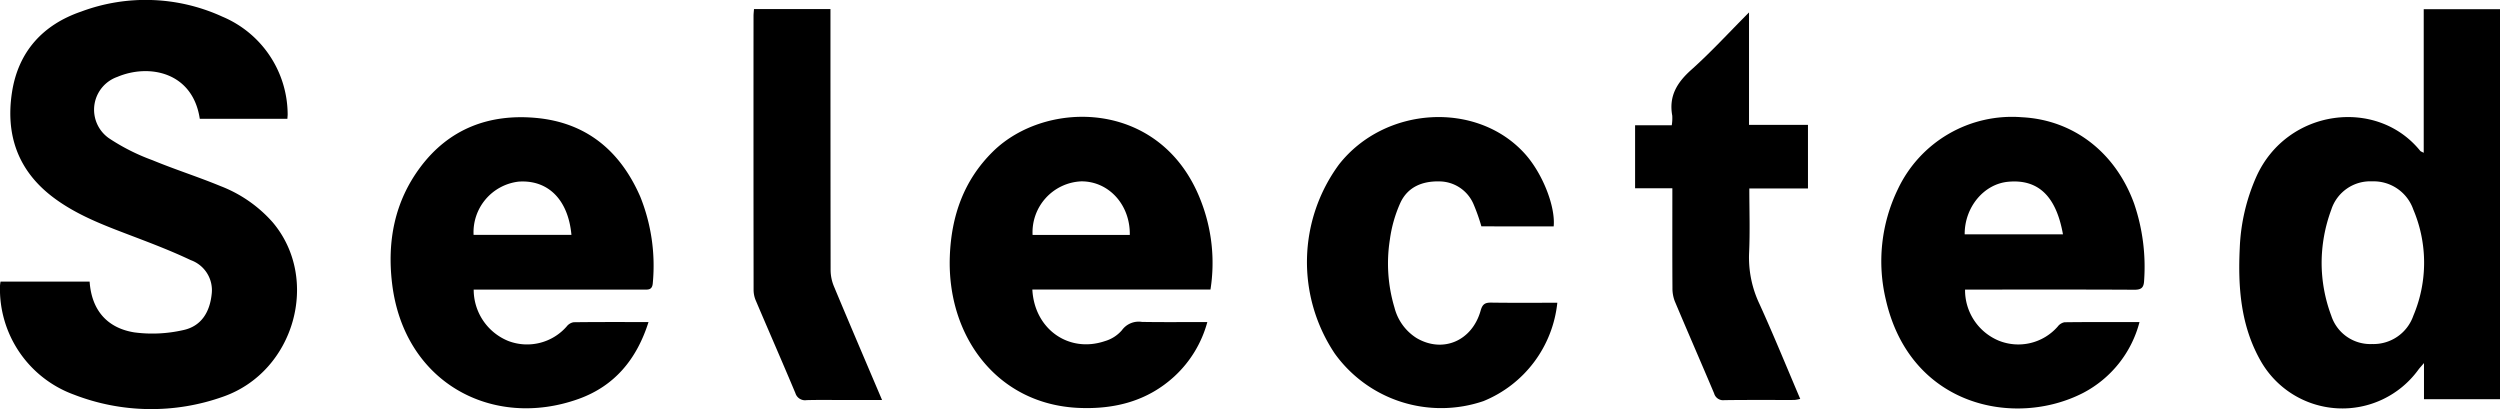
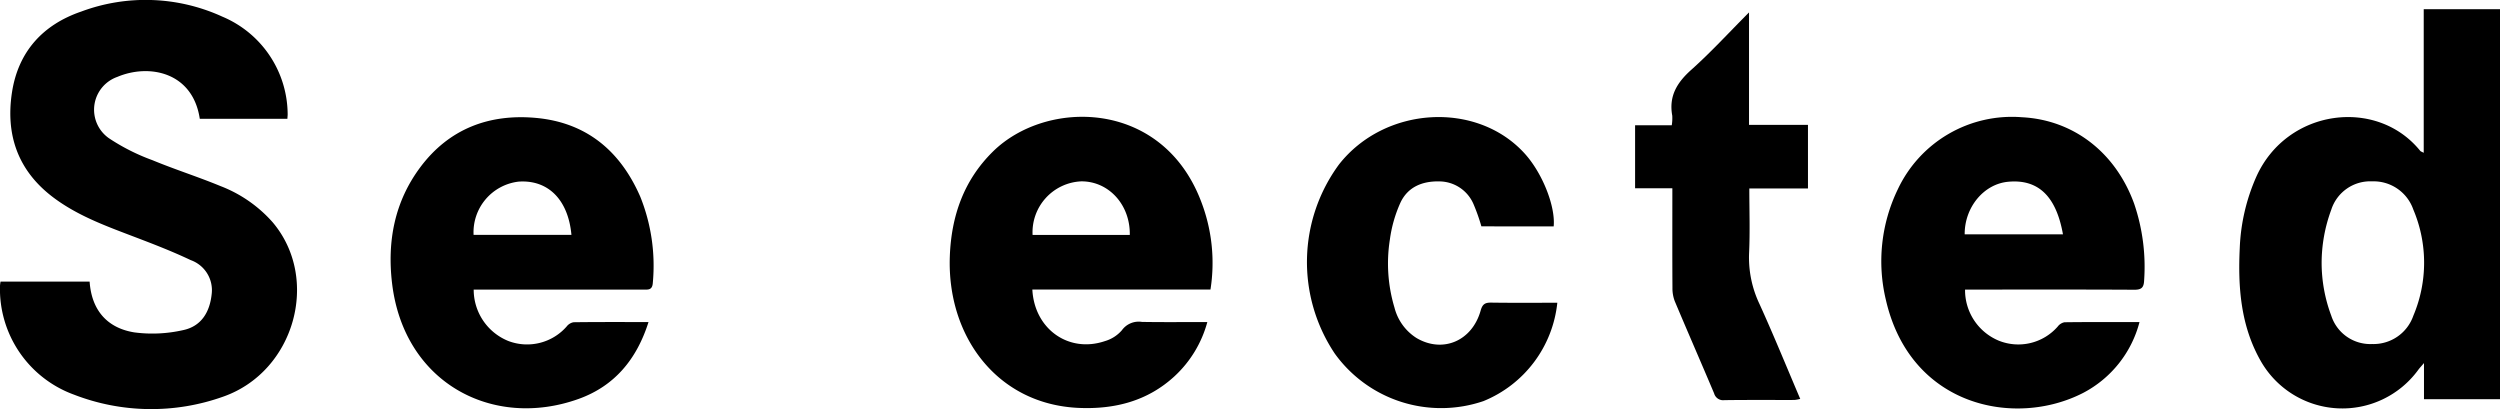
<svg xmlns="http://www.w3.org/2000/svg" width="325.815" height="53.317" viewBox="0 0 325.815 53.317">
  <g id="Selected" transform="translate(1018.864 -4004.925)">
    <path id="Path_295" data-name="Path 295" d="M-981.41,4020.41h-11.417c-.914-6.116-6.625-7.211-10.753-5.461a4.534,4.534,0,0,0-1.1,7.982A26.727,26.727,0,0,0-999,4025.8c2.919,1.208,5.94,2.166,8.86,3.371a17.392,17.392,0,0,1,6.8,4.711c6.243,7.354,2.9,19.442-6.413,22.728a27.867,27.867,0,0,1-19.495-.262,14.661,14.661,0,0,1-9.618-14.156,4.745,4.745,0,0,1,.073-.565h11.61c.25,3.7,2.268,6.047,5.828,6.617a18.038,18.038,0,0,0,6.321-.288c2.394-.488,3.525-2.342,3.765-4.771a4.158,4.158,0,0,0-2.739-4.36c-2.54-1.207-5.18-2.211-7.812-3.212-3.521-1.34-7.042-2.659-10.092-4.953-4.605-3.463-6.245-8.145-5.39-13.7.819-5.316,4.033-8.823,9.037-10.533a24,24,0,0,1,18.389.672,13.872,13.872,0,0,1,8.5,12.6C-981.363,4019.907-981.393,4020.114-981.41,4020.41Z" transform="translate(0 0)" />
    <path id="Path_296" data-name="Path 296" d="M139.539,4028.305V4009.59h9.942v50.823h-9.908v-4.708c-.388.456-.573.648-.73.862a12.241,12.241,0,0,1-20.574-1.181c-2.583-4.56-2.953-9.585-2.705-14.684a25.319,25.319,0,0,1,2.169-9.306c4-8.853,15.714-10.332,21.347-3.349C139.144,4028.129,139.271,4028.159,139.539,4028.305Zm-13.306,14.381a19.692,19.692,0,0,0,1.256,6.844,5.344,5.344,0,0,0,5.327,3.694,5.489,5.489,0,0,0,5.366-3.677,17.742,17.742,0,0,0,0-13.849,5.472,5.472,0,0,0-5.365-3.673,5.327,5.327,0,0,0-5.326,3.693A20.076,20.076,0,0,0,126.233,4042.686Z" transform="translate(-842.529 -3.464)" />
    <path id="Path_297" data-name="Path 297" d="M-54.888,4086.7a7.126,7.126,0,0,0,4.374,6.649,6.818,6.818,0,0,0,7.7-1.829,1.457,1.457,0,0,1,.887-.562c3.206-.041,6.412-.025,9.774-.025a14.54,14.54,0,0,1-7.375,9.248c-8.883,4.541-22.495,1.768-25.679-12.142a21.53,21.53,0,0,1,1.55-14.4,16.44,16.44,0,0,1,16.185-9.4c6.712.34,12.21,4.589,14.628,11.286a25.46,25.46,0,0,1,1.293,9.983c-.044.943-.352,1.218-1.3,1.212-6.852-.04-13.7-.021-20.557-.021Zm-.048-7.2h12.808c-.89-5-3.241-7.216-7.142-6.853C-52.447,4072.941-54.959,4075.973-54.937,4079.5Z" transform="translate(-707.878 -44.034)" />
    <path id="Path_298" data-name="Path 298" d="M-503.777,4086.615h-23.215c.27,5.16,4.744,8.309,9.445,6.721a4.629,4.629,0,0,0,2.223-1.417,2.7,2.7,0,0,1,2.623-1.088c2.78.047,5.561.016,8.515.016a14.918,14.918,0,0,1-4.284,7.074c-3.522,3.239-7.8,4.313-12.447,4.118-10.645-.447-17.213-9.322-16.829-19.75.193-5.235,1.8-9.892,5.605-13.647,6.958-6.869,21.988-6.847,27.1,6.372A22.279,22.279,0,0,1-503.777,4086.615Zm-10.514-7.122c.067-3.934-2.753-7.012-6.341-6.98a6.644,6.644,0,0,0-6.328,6.98Z" transform="translate(-357.331 -43.952)" />
    <path id="Path_299" data-name="Path 299" d="M-810.162,4086.76a7.208,7.208,0,0,0,4.525,6.706,6.857,6.857,0,0,0,7.589-1.893,1.468,1.468,0,0,1,.9-.554c3.205-.041,6.411-.025,9.769-.025-1.54,4.867-4.441,8.353-9.144,10.03-11.143,3.976-22.737-2.068-24.278-15.086-.648-5.476.327-10.612,3.656-15.087,3.746-5.035,8.971-7.017,15.094-6.463,6.587.6,11,4.307,13.6,10.274a24.113,24.113,0,0,1,1.634,11.2c-.059,1.023-.647.9-1.292.9q-10.282,0-20.564,0Zm12.739-7.127c-.419-4.587-3.042-7.2-6.873-6.942a6.647,6.647,0,0,0-5.881,6.942Z" transform="translate(-146.967 -44.097)" />
    <path id="Path_300" data-name="Path 300" d="M-334.037,4078.445a24.466,24.466,0,0,0-1.023-2.894,4.877,4.877,0,0,0-4.454-2.964c-2.234-.05-4.13.73-5.086,2.8a17.247,17.247,0,0,0-1.359,4.759,20.019,20.019,0,0,0,.6,8.9,6.61,6.61,0,0,0,2.876,3.956c3.4,2,7.232.4,8.35-3.578.241-.855.585-1.052,1.393-1.04,2.864.042,5.729.017,8.6.017a15.58,15.58,0,0,1-9.622,12.816,17.08,17.08,0,0,1-19.383-6.194,21.447,21.447,0,0,1,.554-24.646c5.979-7.62,17.985-8.31,24.223-1.393,2.285,2.533,4,6.836,3.754,9.469Z" transform="translate(-491.765 -44.02)" />
    <path id="Path_301" data-name="Path 301" d="M-168.026,4034.161h-7.644c0,2.865.1,5.643-.03,8.409a14.11,14.11,0,0,0,1.366,6.676c1.837,4.039,3.511,8.151,5.3,12.346a4.837,4.837,0,0,1-.764.136c-3.042.008-6.084-.019-9.125.024a1.218,1.218,0,0,1-1.333-.876c-1.694-4.015-3.443-8.008-5.132-12.024a4.656,4.656,0,0,1-.3-1.738c-.026-3.813-.013-7.626-.013-11.439v-1.535h-4.856v-8.209h4.779a5.853,5.853,0,0,0,.065-1.253c-.468-2.542.615-4.315,2.48-5.98,2.548-2.274,4.864-4.809,7.524-7.476v14.652h7.682Z" transform="translate(-615.212 -4.677)" />
-     <path id="Path_302" data-name="Path 302" d="M-637.1,4009.52h9.965v1.526q0,16.256.019,32.511a5.6,5.6,0,0,0,.429,2.092c2.036,4.881,4.119,9.743,6.277,14.822h-4.824c-1.671,0-3.342-.03-5.011.014a1.31,1.31,0,0,1-1.459-.909c-1.7-4.056-3.471-8.086-5.19-12.135a3.584,3.584,0,0,1-.259-1.364q-.021-17.8-.008-35.595C-637.167,4010.192-637.13,4009.9-637.1,4009.52Z" transform="translate(-283.498 -3.413)" />
  </g>
</svg>